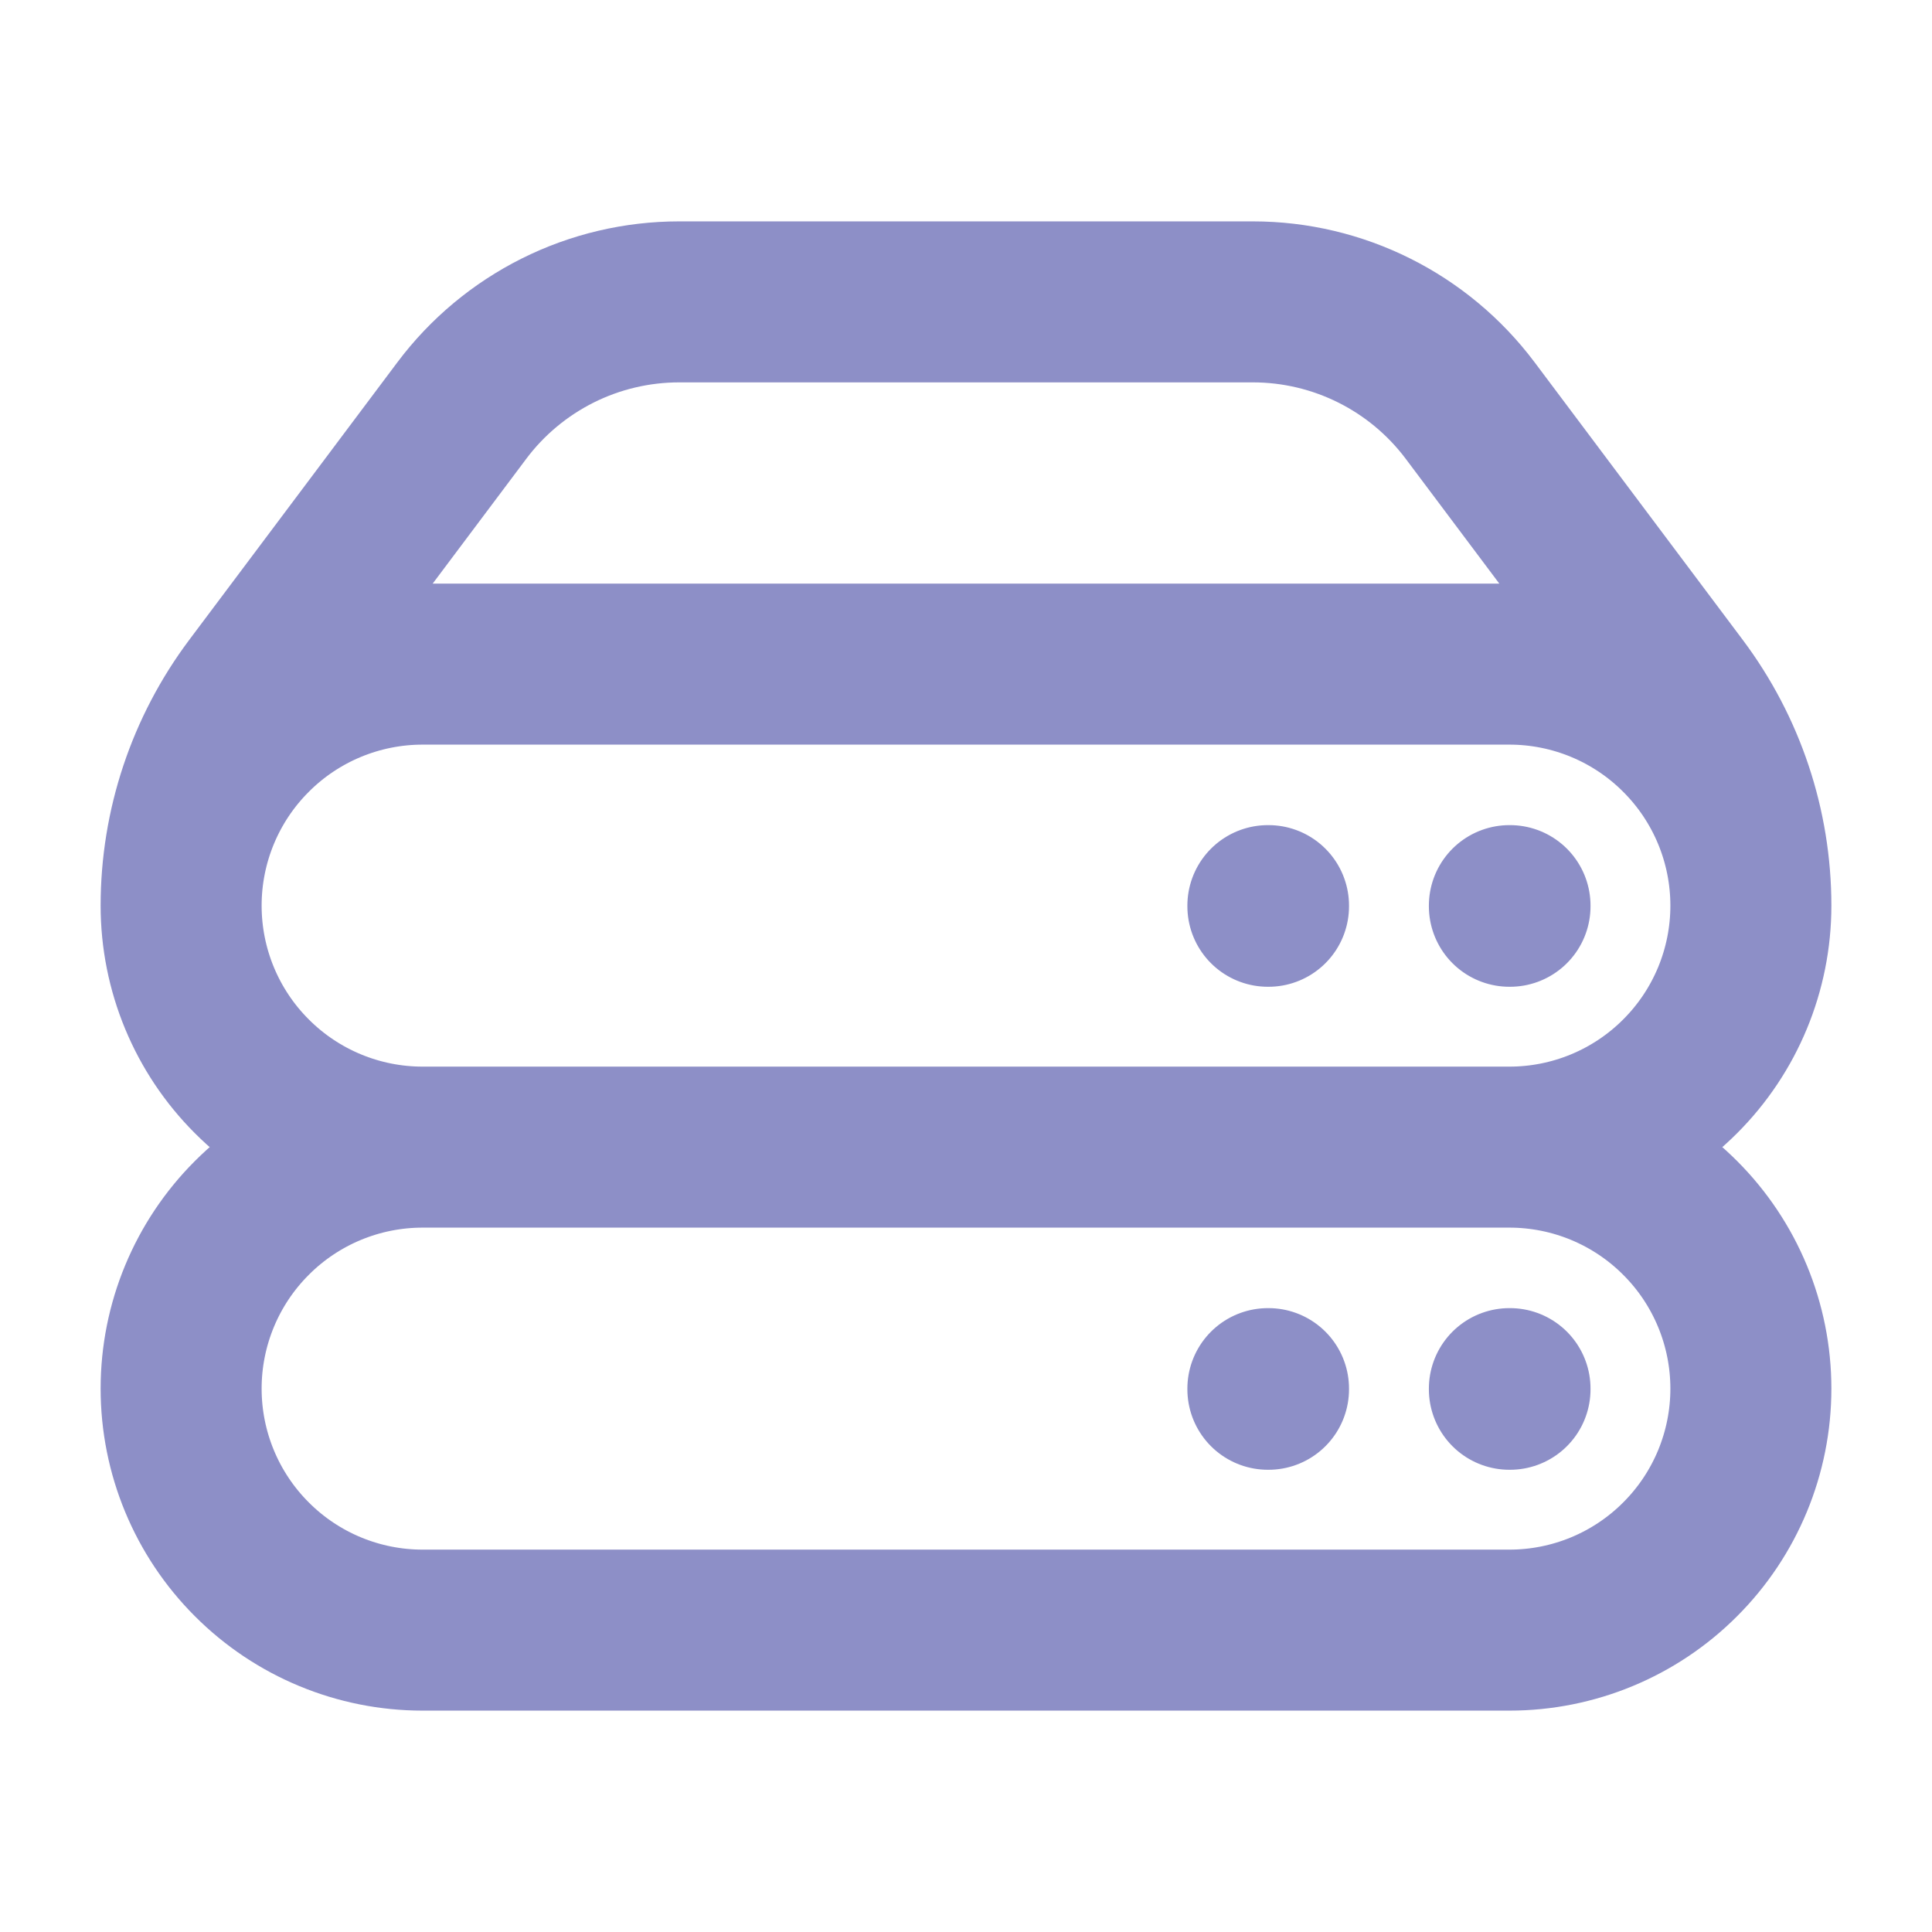
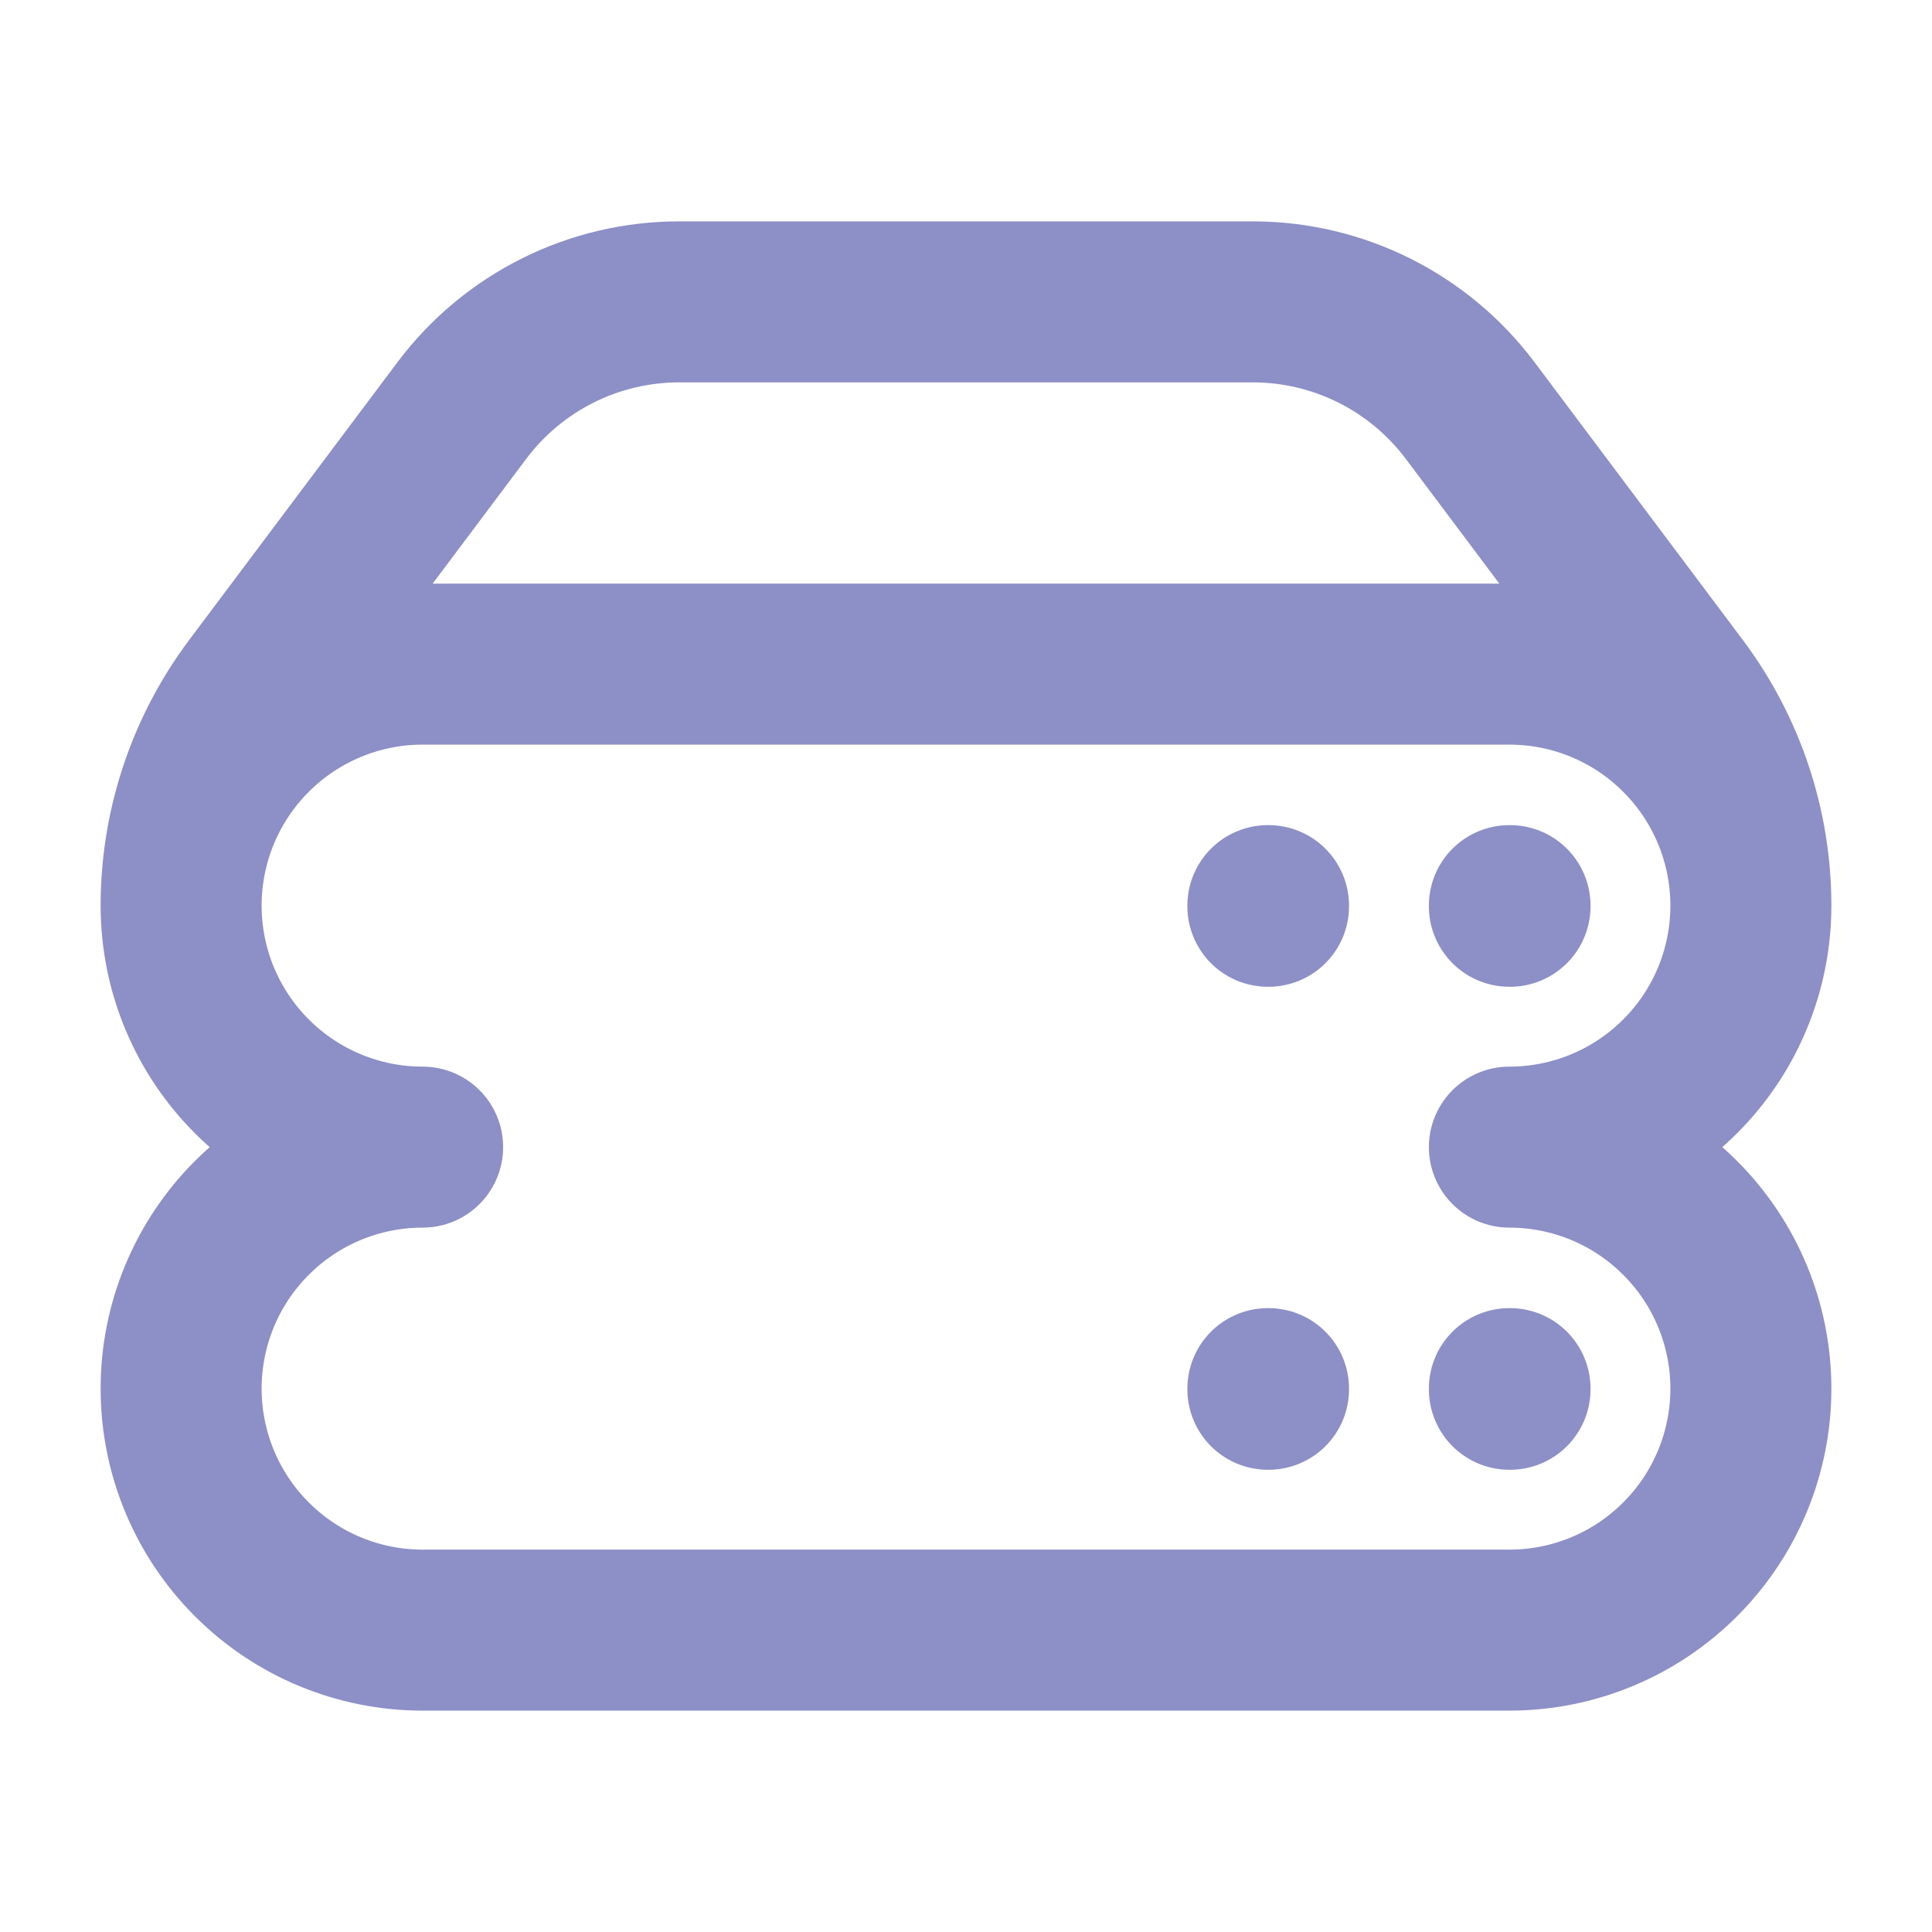
<svg xmlns="http://www.w3.org/2000/svg" width="24" height="24" viewBox="0 0 24 24" fill="none">
-   <path d="M5.25 14.25H18.75M5.25 14.25C4.454 14.25 3.691 13.934 3.129 13.371C2.566 12.809 2.25 12.046 2.25 11.25M5.25 14.25C4.454 14.25 3.691 14.566 3.129 15.129C2.566 15.691 2.25 16.454 2.25 17.25C2.25 18.046 2.566 18.809 3.129 19.371C3.691 19.934 4.454 20.25 5.25 20.25H18.75C19.546 20.25 20.309 19.934 20.871 19.371C21.434 18.809 21.75 18.046 21.75 17.25C21.75 16.454 21.434 15.691 20.871 15.129C20.309 14.566 19.546 14.25 18.75 14.25M18.75 14.25C19.546 14.25 20.309 13.934 20.871 13.371C21.434 12.809 21.75 12.046 21.75 11.25M2.25 11.25C2.25 10.454 2.566 9.691 3.129 9.129C3.691 8.566 4.454 8.25 5.25 8.25H18.75C19.546 8.25 20.309 8.566 20.871 9.129C21.434 9.691 21.75 10.454 21.75 11.25M2.25 11.25C2.25 10.276 2.566 9.329 3.15 8.55L5.737 5.1C6.051 4.681 6.459 4.341 6.928 4.106C7.396 3.872 7.913 3.75 8.437 3.75H15.563C16.625 3.75 17.625 4.25 18.263 5.1L20.85 8.55C21.434 9.329 21.75 10.276 21.75 11.25M18.75 17.25H18.758V17.258H18.75V17.25ZM18.75 11.25H18.758V11.258H18.75V11.25ZM15.75 17.25H15.758V17.258H15.75V17.25ZM15.75 11.25H15.758V11.258H15.75V11.25Z" stroke="#8D8FC7" stroke-width="2" stroke-linecap="round" stroke-linejoin="round" />
+   <path d="M5.25 14.25M5.25 14.25C4.454 14.25 3.691 13.934 3.129 13.371C2.566 12.809 2.25 12.046 2.25 11.25M5.25 14.25C4.454 14.25 3.691 14.566 3.129 15.129C2.566 15.691 2.25 16.454 2.25 17.25C2.25 18.046 2.566 18.809 3.129 19.371C3.691 19.934 4.454 20.25 5.25 20.25H18.75C19.546 20.25 20.309 19.934 20.871 19.371C21.434 18.809 21.75 18.046 21.75 17.25C21.75 16.454 21.434 15.691 20.871 15.129C20.309 14.566 19.546 14.25 18.75 14.25M18.75 14.25C19.546 14.25 20.309 13.934 20.871 13.371C21.434 12.809 21.75 12.046 21.75 11.25M2.25 11.25C2.25 10.454 2.566 9.691 3.129 9.129C3.691 8.566 4.454 8.25 5.25 8.25H18.75C19.546 8.25 20.309 8.566 20.871 9.129C21.434 9.691 21.75 10.454 21.75 11.25M2.25 11.25C2.25 10.276 2.566 9.329 3.15 8.55L5.737 5.1C6.051 4.681 6.459 4.341 6.928 4.106C7.396 3.872 7.913 3.75 8.437 3.75H15.563C16.625 3.75 17.625 4.25 18.263 5.1L20.85 8.55C21.434 9.329 21.75 10.276 21.75 11.25M18.75 17.25H18.758V17.258H18.75V17.25ZM18.75 11.25H18.758V11.258H18.75V11.25ZM15.75 17.25H15.758V17.258H15.75V17.25ZM15.75 11.25H15.758V11.258H15.75V11.25Z" stroke="#8D8FC7" stroke-width="2" stroke-linecap="round" stroke-linejoin="round" />
</svg>